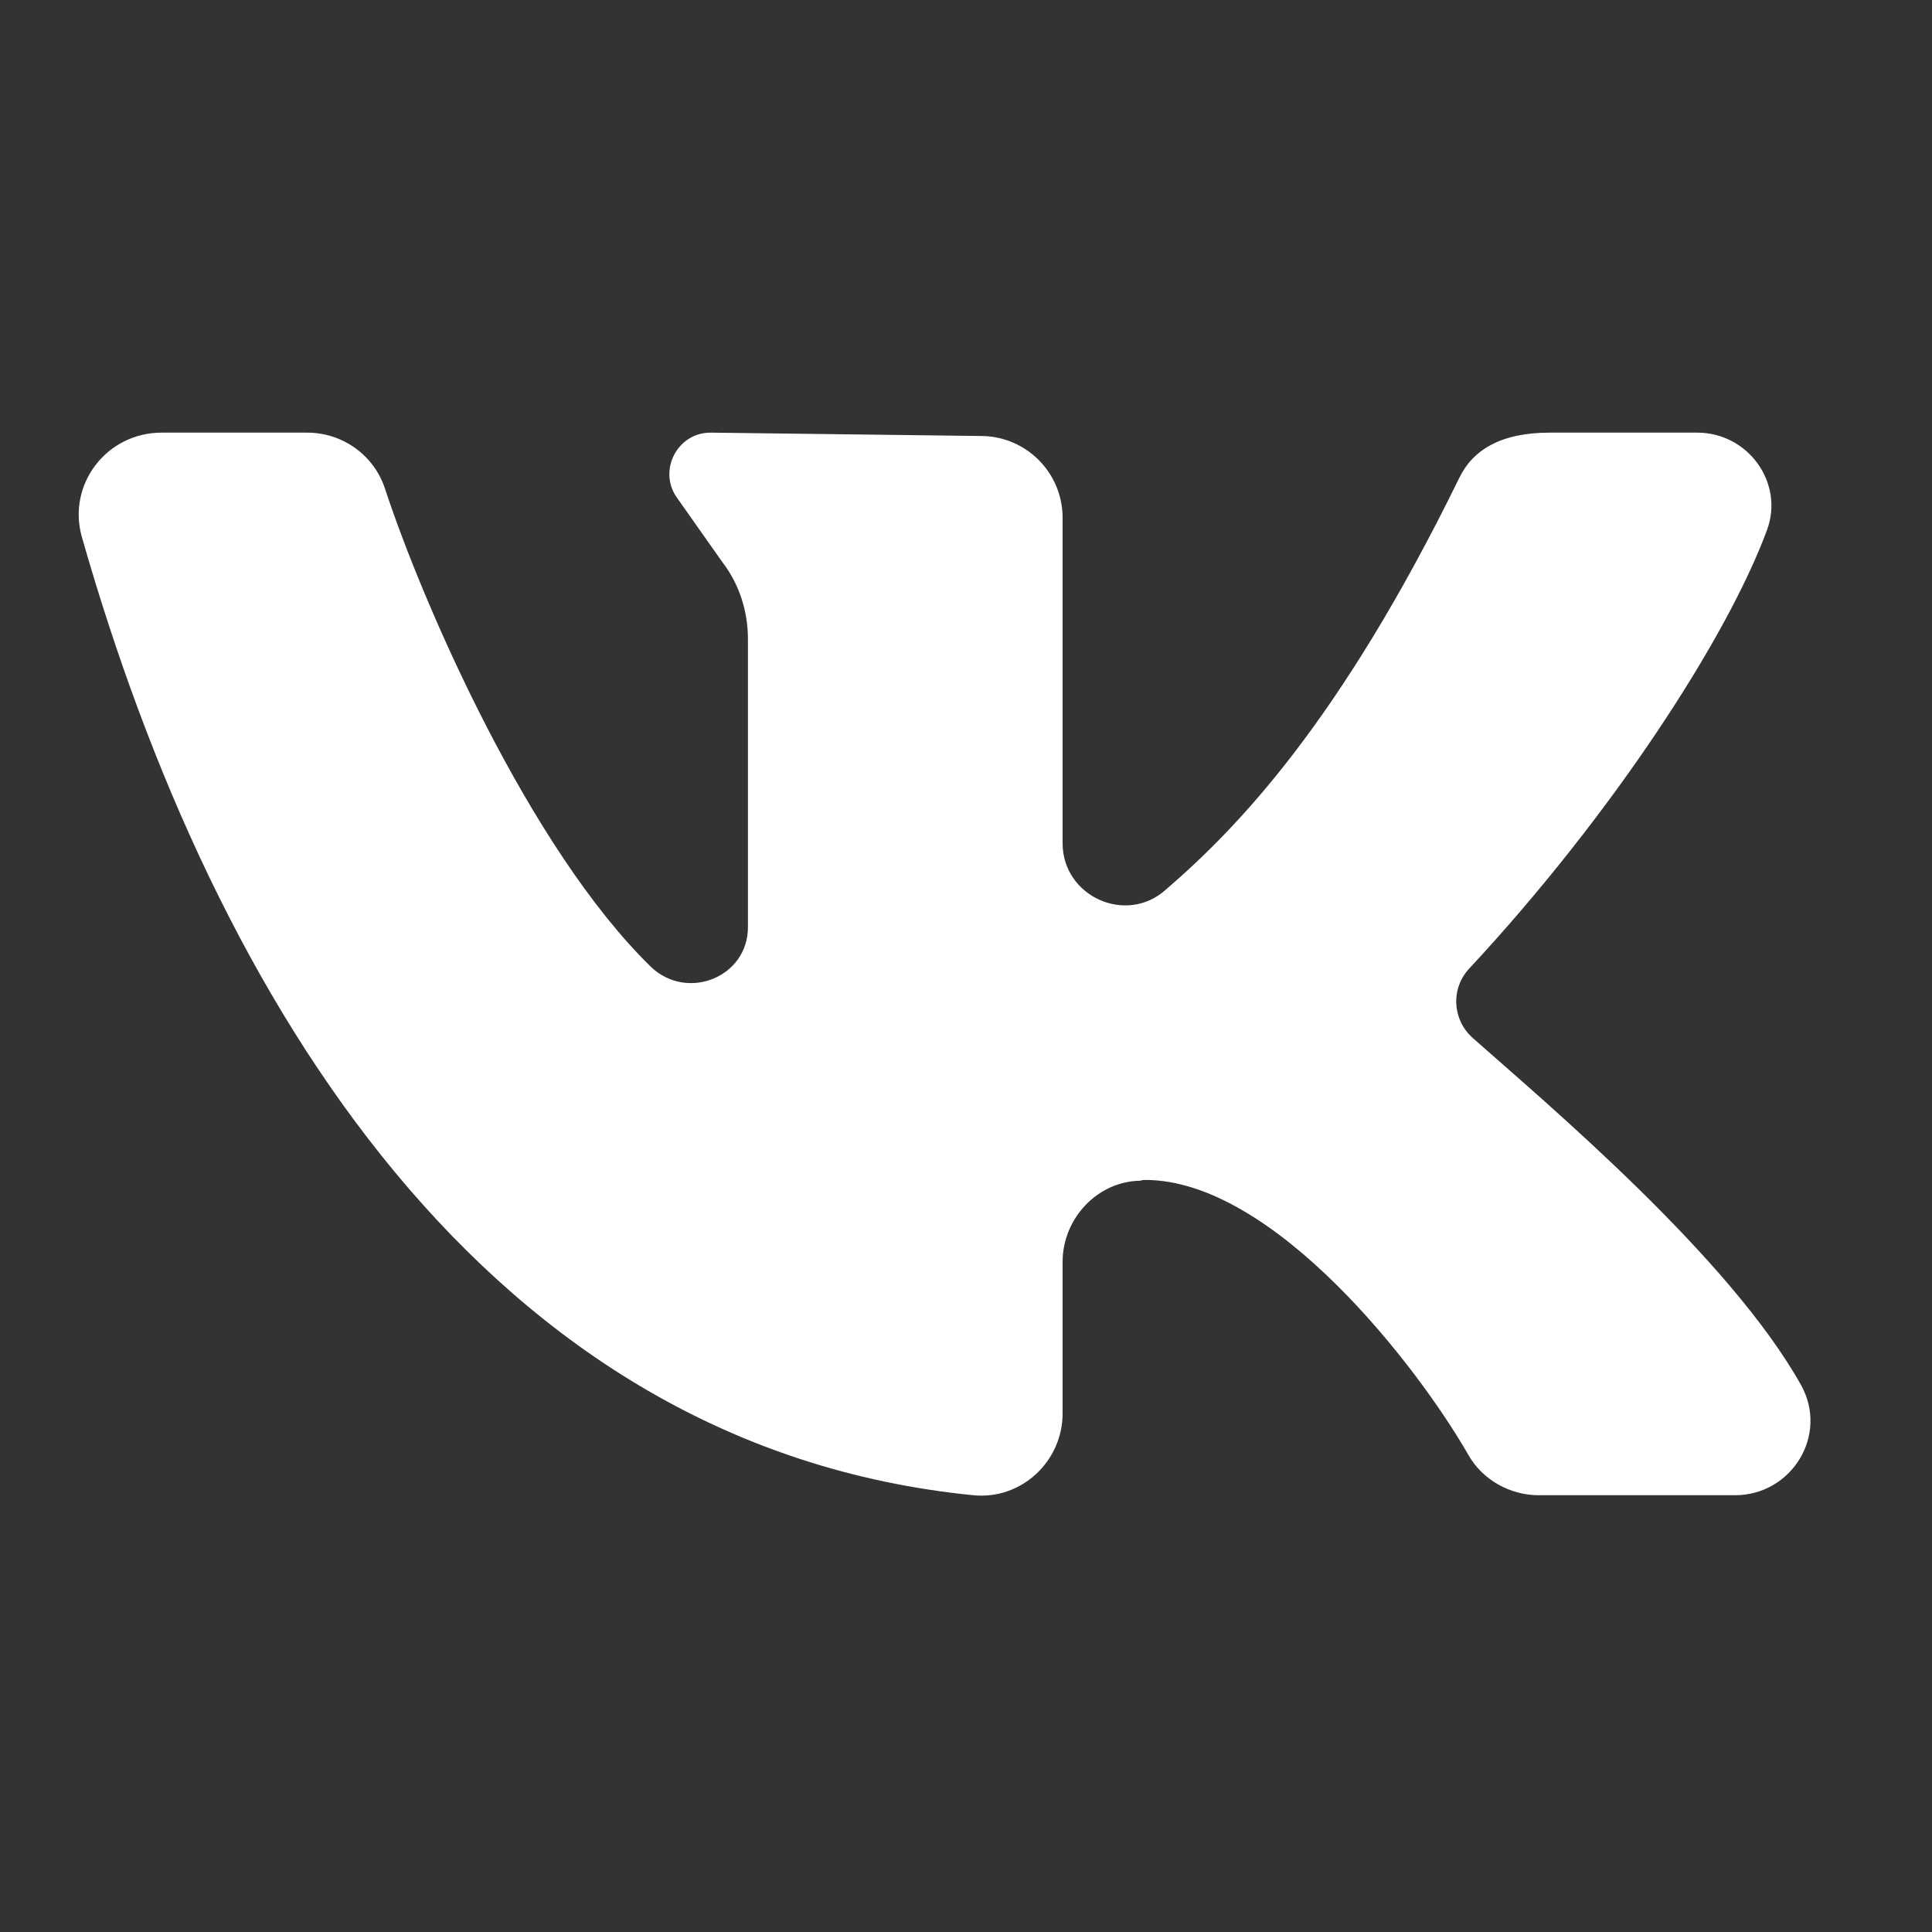
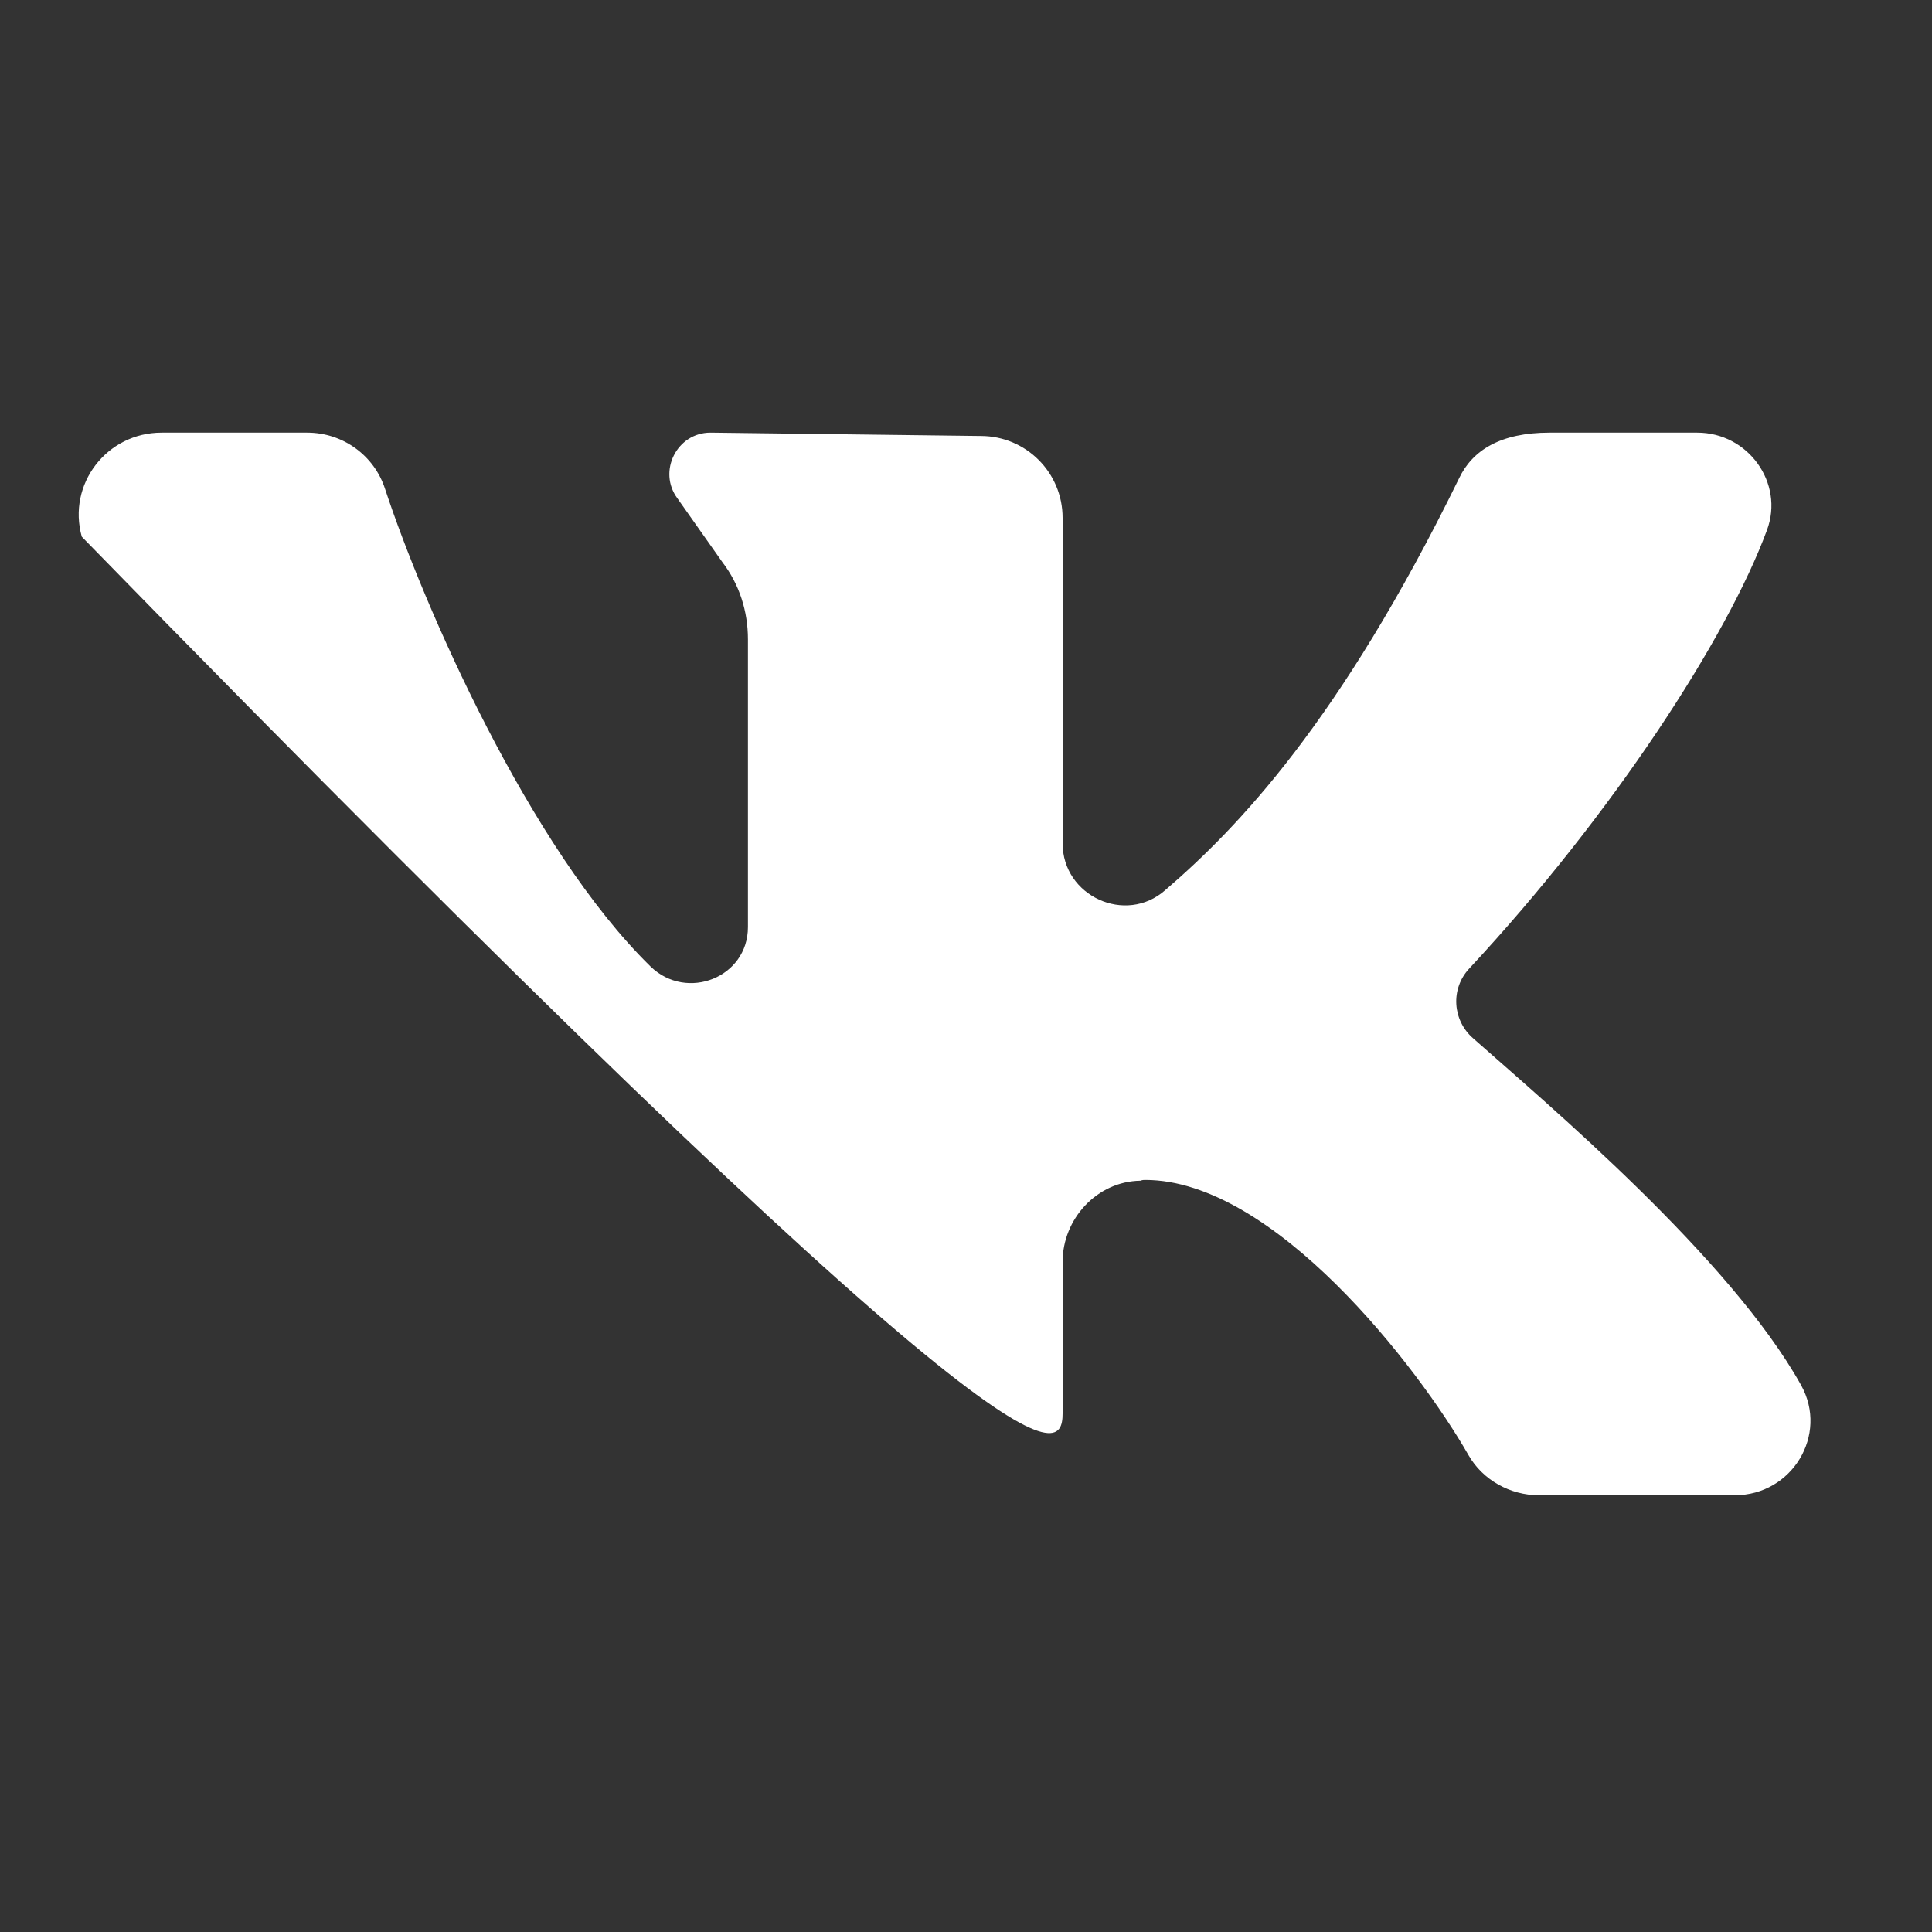
<svg xmlns="http://www.w3.org/2000/svg" width="15" height="15" viewBox="0 0 15 15" fill="none">
  <rect x="0" y="0" width="15" height="15" fill="#333333" stroke="none" />
-   <path d="M13.984 10.755C13.432 9.766 12.021 8.578 11.438 8.062C11.276 7.922 11.261 7.677 11.406 7.521C12.521 6.323 13.412 4.948 13.719 4.115C13.854 3.75 13.573 3.359 13.177 3.359H12.031C11.651 3.359 11.432 3.495 11.328 3.714C10.401 5.609 9.604 6.432 9.047 6.911C8.74 7.182 8.25 6.958 8.25 6.547C8.25 5.76 8.25 4.74 8.25 4.021C8.25 3.667 7.964 3.385 7.615 3.385L5.516 3.359C5.255 3.359 5.104 3.661 5.26 3.87L5.609 4.365C5.74 4.536 5.807 4.745 5.807 4.964V7.198C5.807 7.589 5.333 7.776 5.052 7.505C4.109 6.583 3.287 4.698 2.99 3.797C2.906 3.536 2.662 3.359 2.385 3.359H1.255C0.828 3.359 0.521 3.76 0.635 4.167C1.667 7.786 3.787 11.234 7.557 11.609C7.932 11.646 8.25 11.344 8.25 10.974V9.797C8.25 9.464 8.516 9.172 8.854 9.167C8.87 9.161 8.88 9.161 8.891 9.161C9.891 9.161 11.011 10.615 11.401 11.297C11.511 11.49 11.724 11.609 11.948 11.609H13.469C13.912 11.609 14.198 11.141 13.984 10.755Z" fill="white" />
+   <path d="M13.984 10.755C13.432 9.766 12.021 8.578 11.438 8.062C11.276 7.922 11.261 7.677 11.406 7.521C12.521 6.323 13.412 4.948 13.719 4.115C13.854 3.75 13.573 3.359 13.177 3.359H12.031C11.651 3.359 11.432 3.495 11.328 3.714C10.401 5.609 9.604 6.432 9.047 6.911C8.74 7.182 8.25 6.958 8.25 6.547C8.25 5.76 8.25 4.74 8.25 4.021C8.25 3.667 7.964 3.385 7.615 3.385L5.516 3.359C5.255 3.359 5.104 3.661 5.26 3.87L5.609 4.365C5.74 4.536 5.807 4.745 5.807 4.964V7.198C5.807 7.589 5.333 7.776 5.052 7.505C4.109 6.583 3.287 4.698 2.99 3.797C2.906 3.536 2.662 3.359 2.385 3.359H1.255C0.828 3.359 0.521 3.76 0.635 4.167C7.932 11.646 8.25 11.344 8.25 10.974V9.797C8.25 9.464 8.516 9.172 8.854 9.167C8.87 9.161 8.88 9.161 8.891 9.161C9.891 9.161 11.011 10.615 11.401 11.297C11.511 11.49 11.724 11.609 11.948 11.609H13.469C13.912 11.609 14.198 11.141 13.984 10.755Z" fill="white" />
</svg>